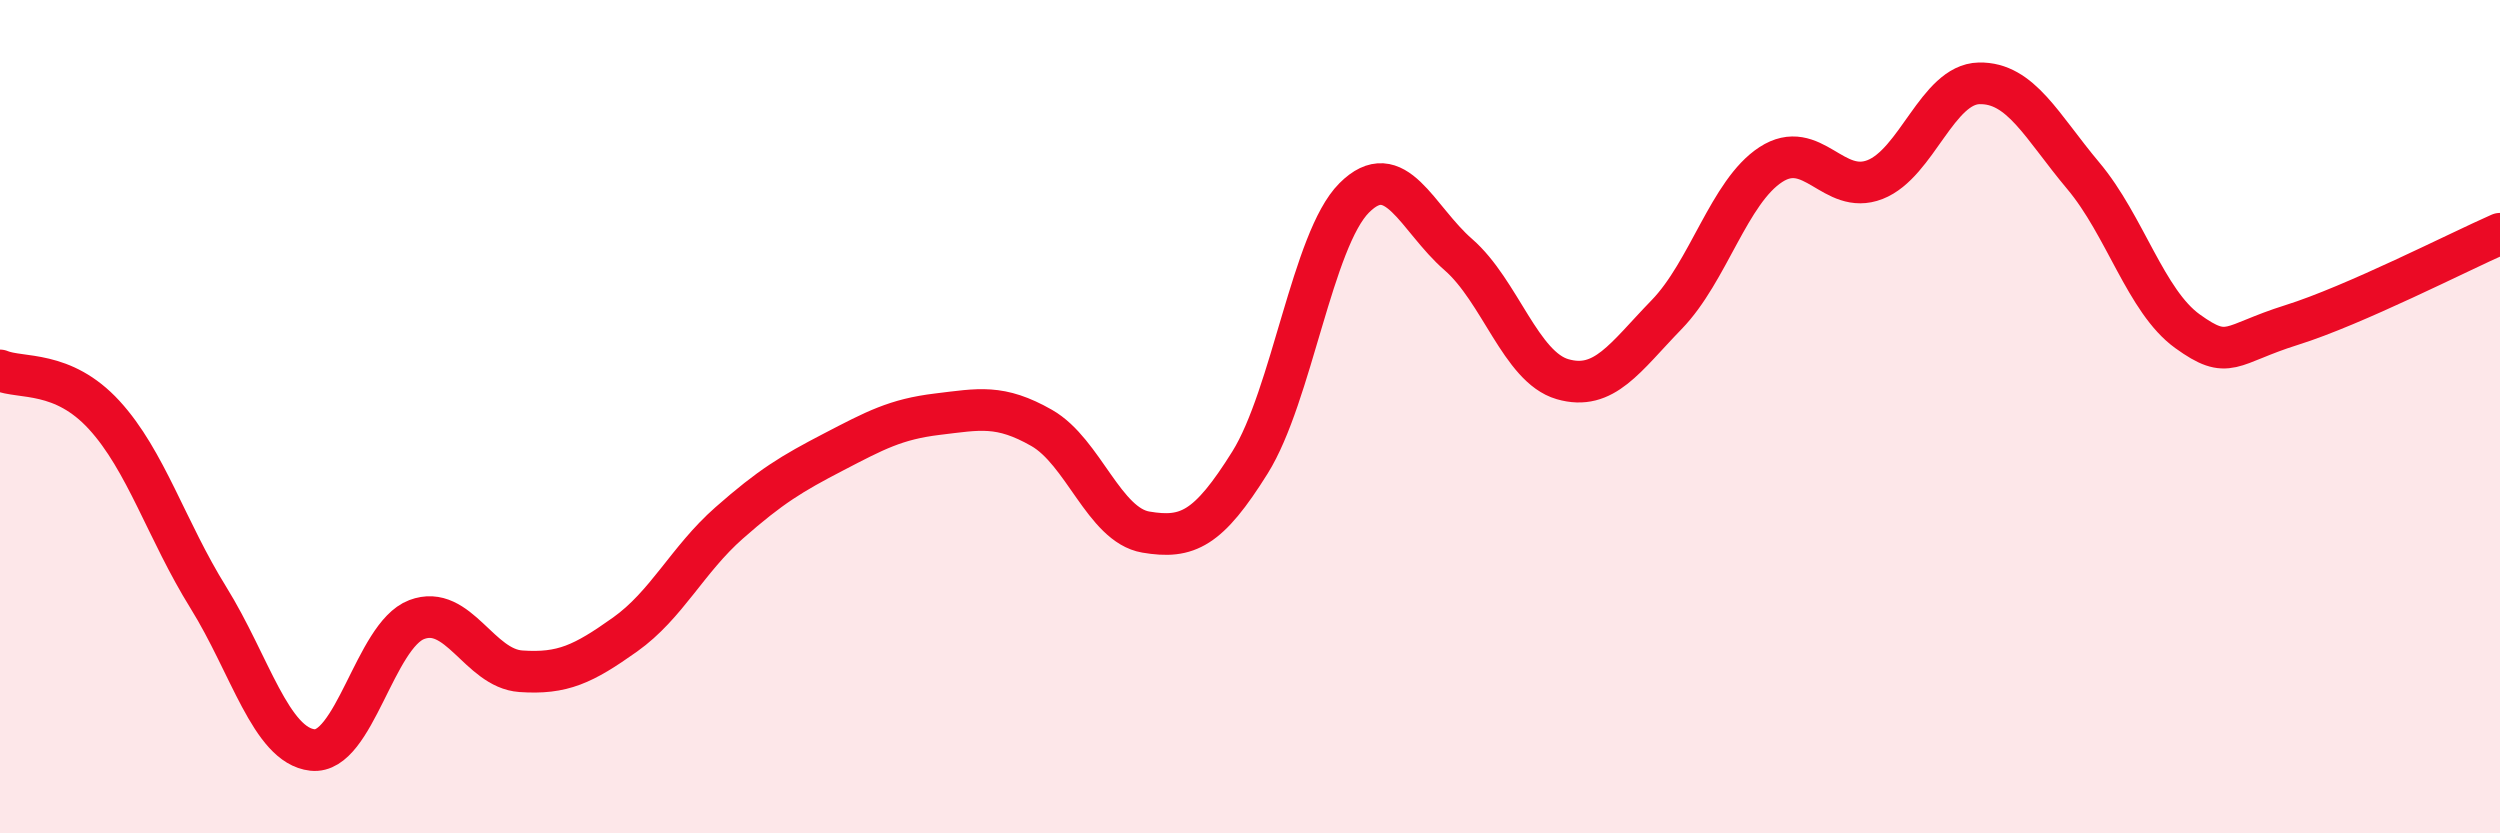
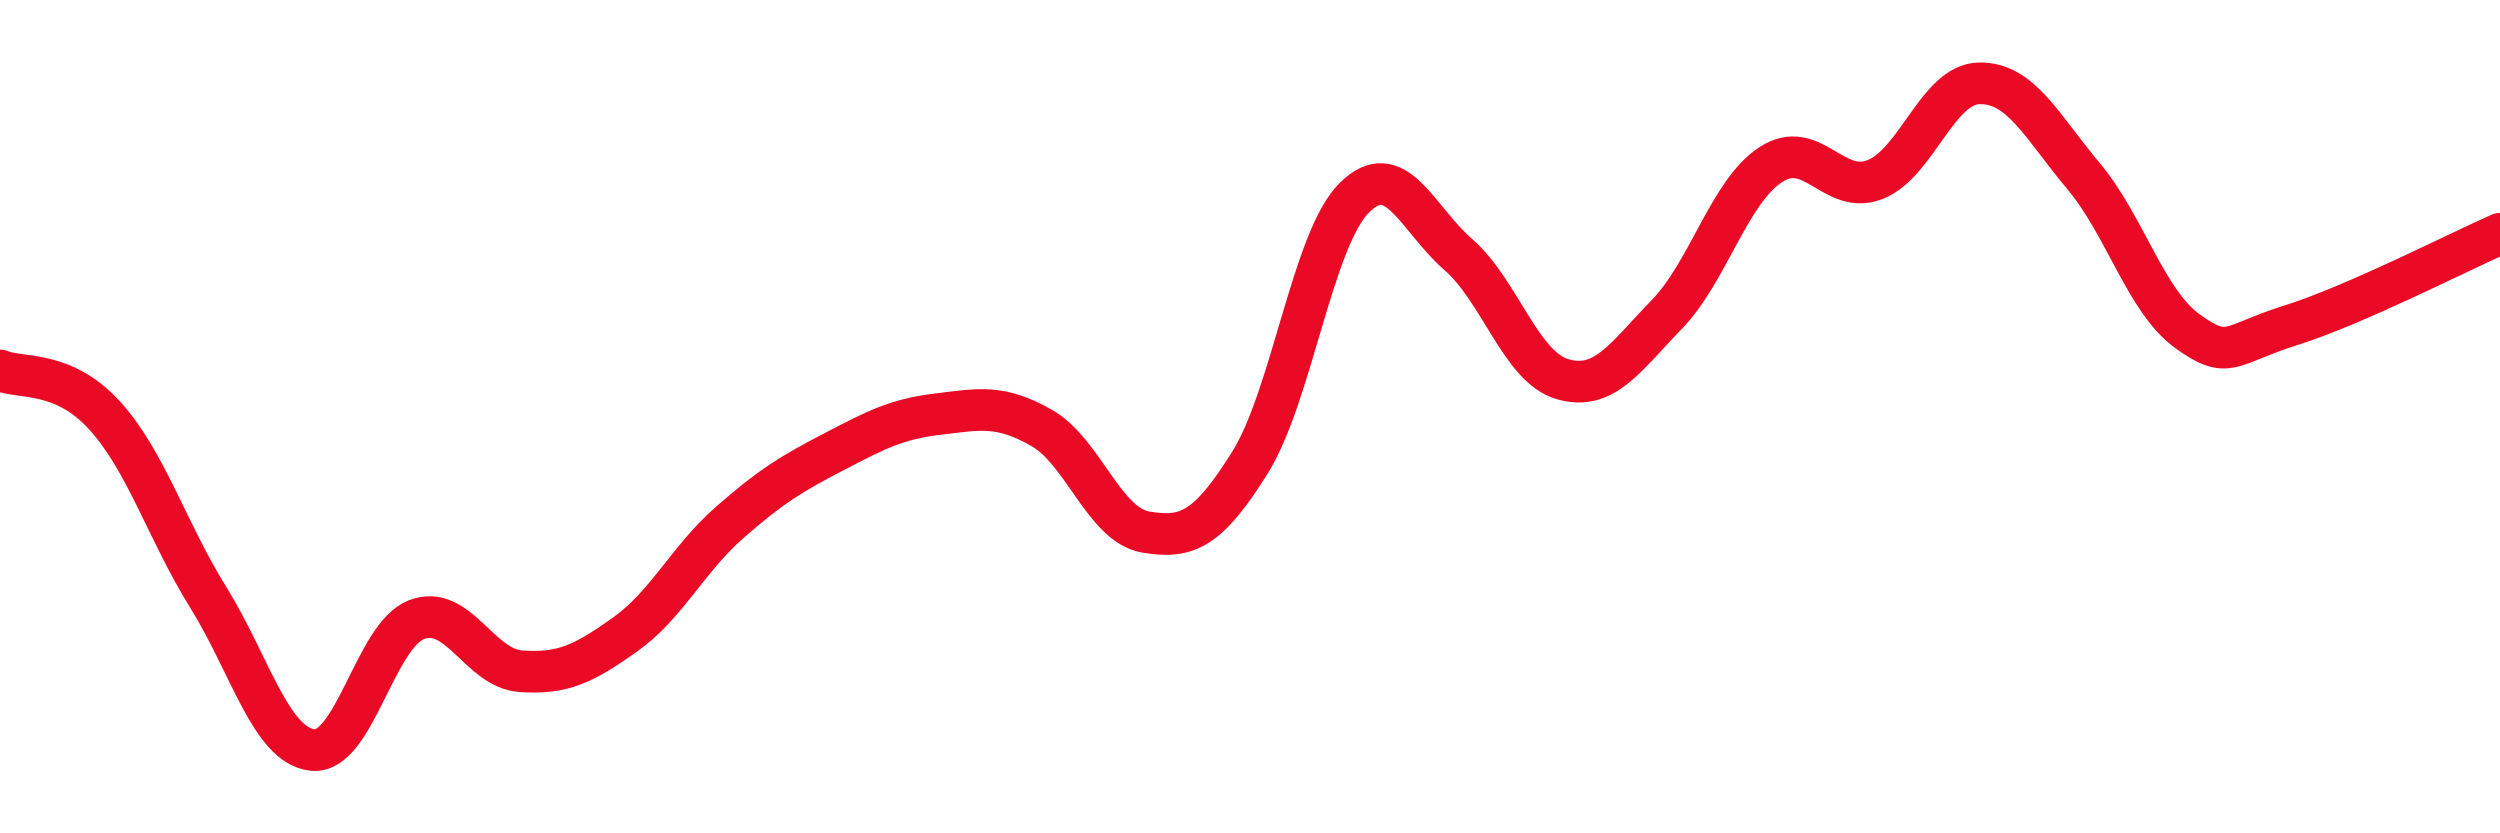
<svg xmlns="http://www.w3.org/2000/svg" width="60" height="20" viewBox="0 0 60 20">
-   <path d="M 0,8.89 C 0.5,9.1 1.5,8.87 2.5,9.96 C 3.5,11.05 4,12.73 5,14.34 C 6,15.95 6.5,17.89 7.5,18 C 8.5,18.11 9,15.25 10,14.87 C 11,14.49 11.5,16.04 12.5,16.11 C 13.5,16.18 14,15.94 15,15.23 C 16,14.52 16.5,13.43 17.5,12.55 C 18.5,11.67 19,11.37 20,10.85 C 21,10.33 21.5,10.06 22.5,9.94 C 23.5,9.82 24,9.7 25,10.27 C 26,10.84 26.5,12.6 27.5,12.77 C 28.5,12.94 29,12.7 30,11.1 C 31,9.5 31.5,5.75 32.5,4.75 C 33.5,3.75 34,5.24 35,6.11 C 36,6.98 36.5,8.81 37.5,9.1 C 38.5,9.39 39,8.58 40,7.55 C 41,6.52 41.5,4.6 42.5,3.95 C 43.5,3.3 44,4.7 45,4.31 C 46,3.92 46.5,2.02 47.5,2 C 48.5,1.98 49,3.03 50,4.22 C 51,5.41 51.5,7.23 52.5,7.95 C 53.5,8.67 53.5,8.27 55,7.8 C 56.5,7.33 59,6.05 60,5.61L60 20L0 20Z" fill="#EB0A25" opacity="0.1" stroke-linecap="round" stroke-linejoin="round" />
  <path d="M 0,8.89 C 0.5,9.1 1.5,8.87 2.5,9.96 C 3.5,11.05 4,12.73 5,14.34 C 6,15.95 6.5,17.89 7.5,18 C 8.5,18.11 9,15.25 10,14.87 C 11,14.49 11.5,16.04 12.5,16.11 C 13.5,16.18 14,15.94 15,15.23 C 16,14.52 16.5,13.43 17.5,12.55 C 18.5,11.67 19,11.37 20,10.85 C 21,10.33 21.5,10.06 22.5,9.94 C 23.5,9.82 24,9.7 25,10.27 C 26,10.84 26.5,12.6 27.5,12.77 C 28.5,12.94 29,12.7 30,11.1 C 31,9.5 31.5,5.75 32.5,4.75 C 33.5,3.75 34,5.24 35,6.11 C 36,6.98 36.5,8.81 37.5,9.1 C 38.5,9.39 39,8.58 40,7.55 C 41,6.52 41.5,4.6 42.5,3.95 C 43.5,3.3 44,4.7 45,4.31 C 46,3.92 46.5,2.02 47.5,2 C 48.5,1.98 49,3.03 50,4.22 C 51,5.41 51.5,7.23 52.5,7.95 C 53.5,8.67 53.5,8.27 55,7.8 C 56.5,7.33 59,6.05 60,5.61" stroke="#EB0A25" stroke-width="1" fill="none" stroke-linecap="round" stroke-linejoin="round" />
</svg>